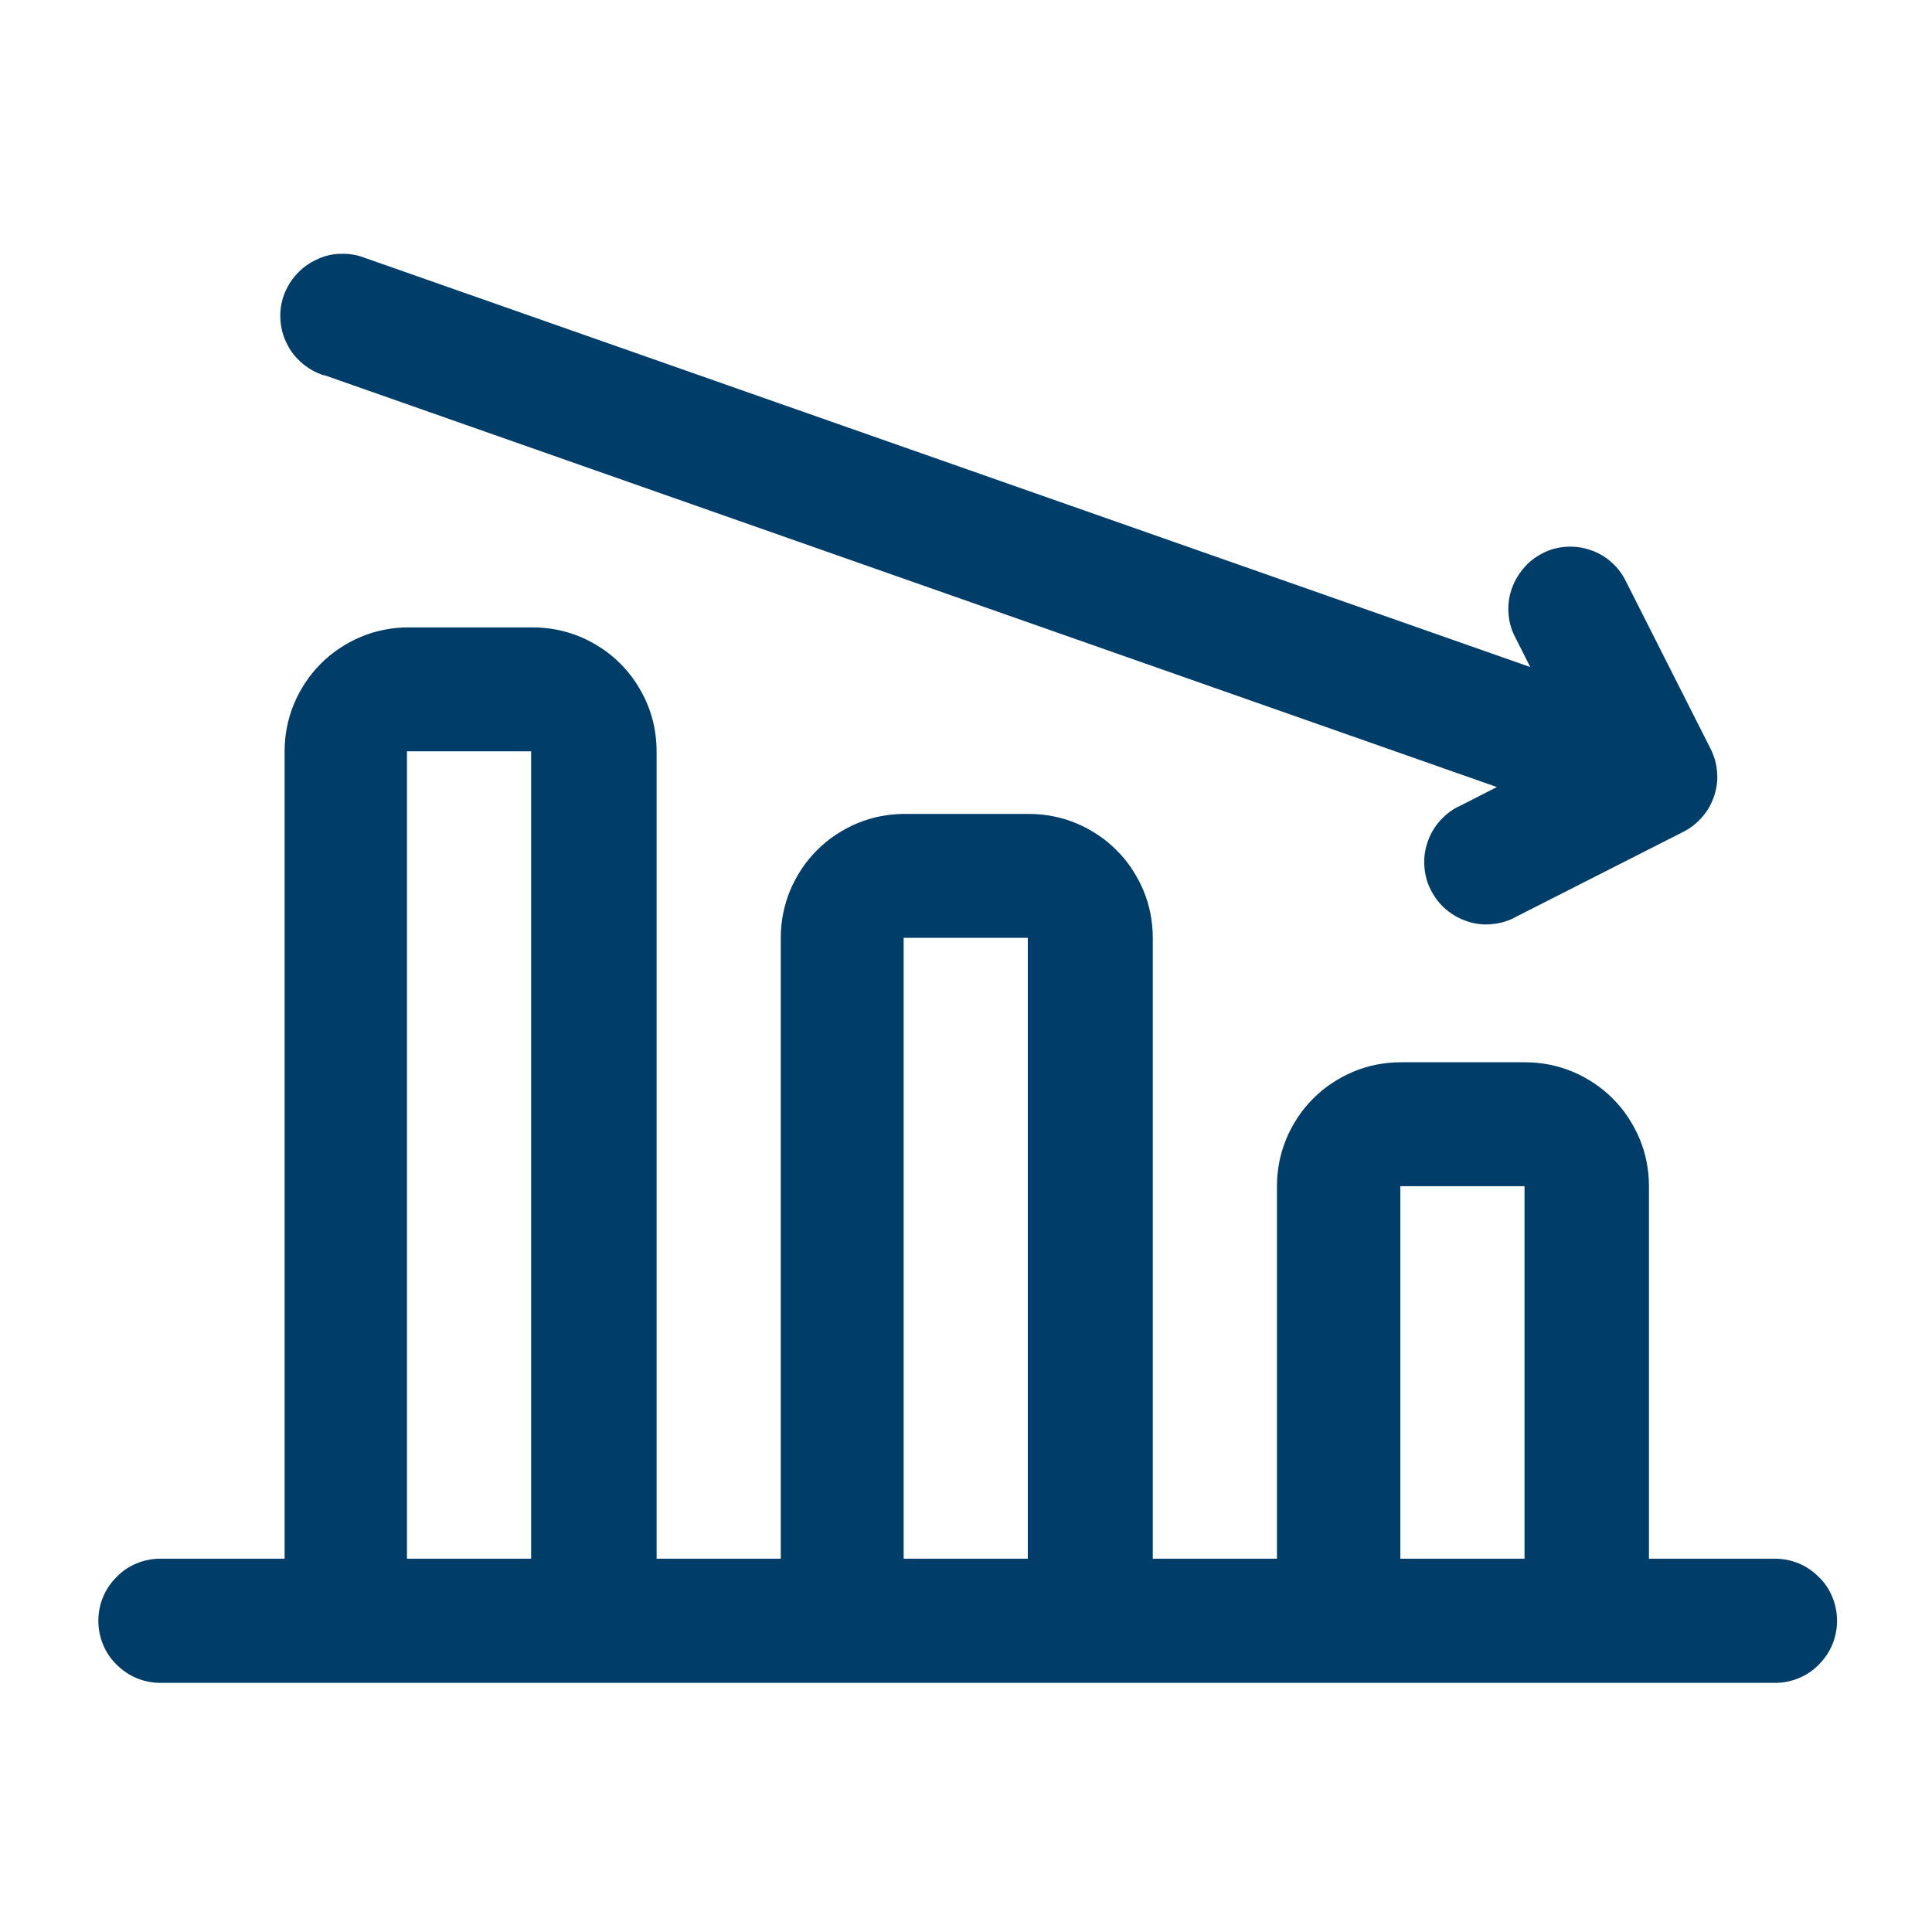
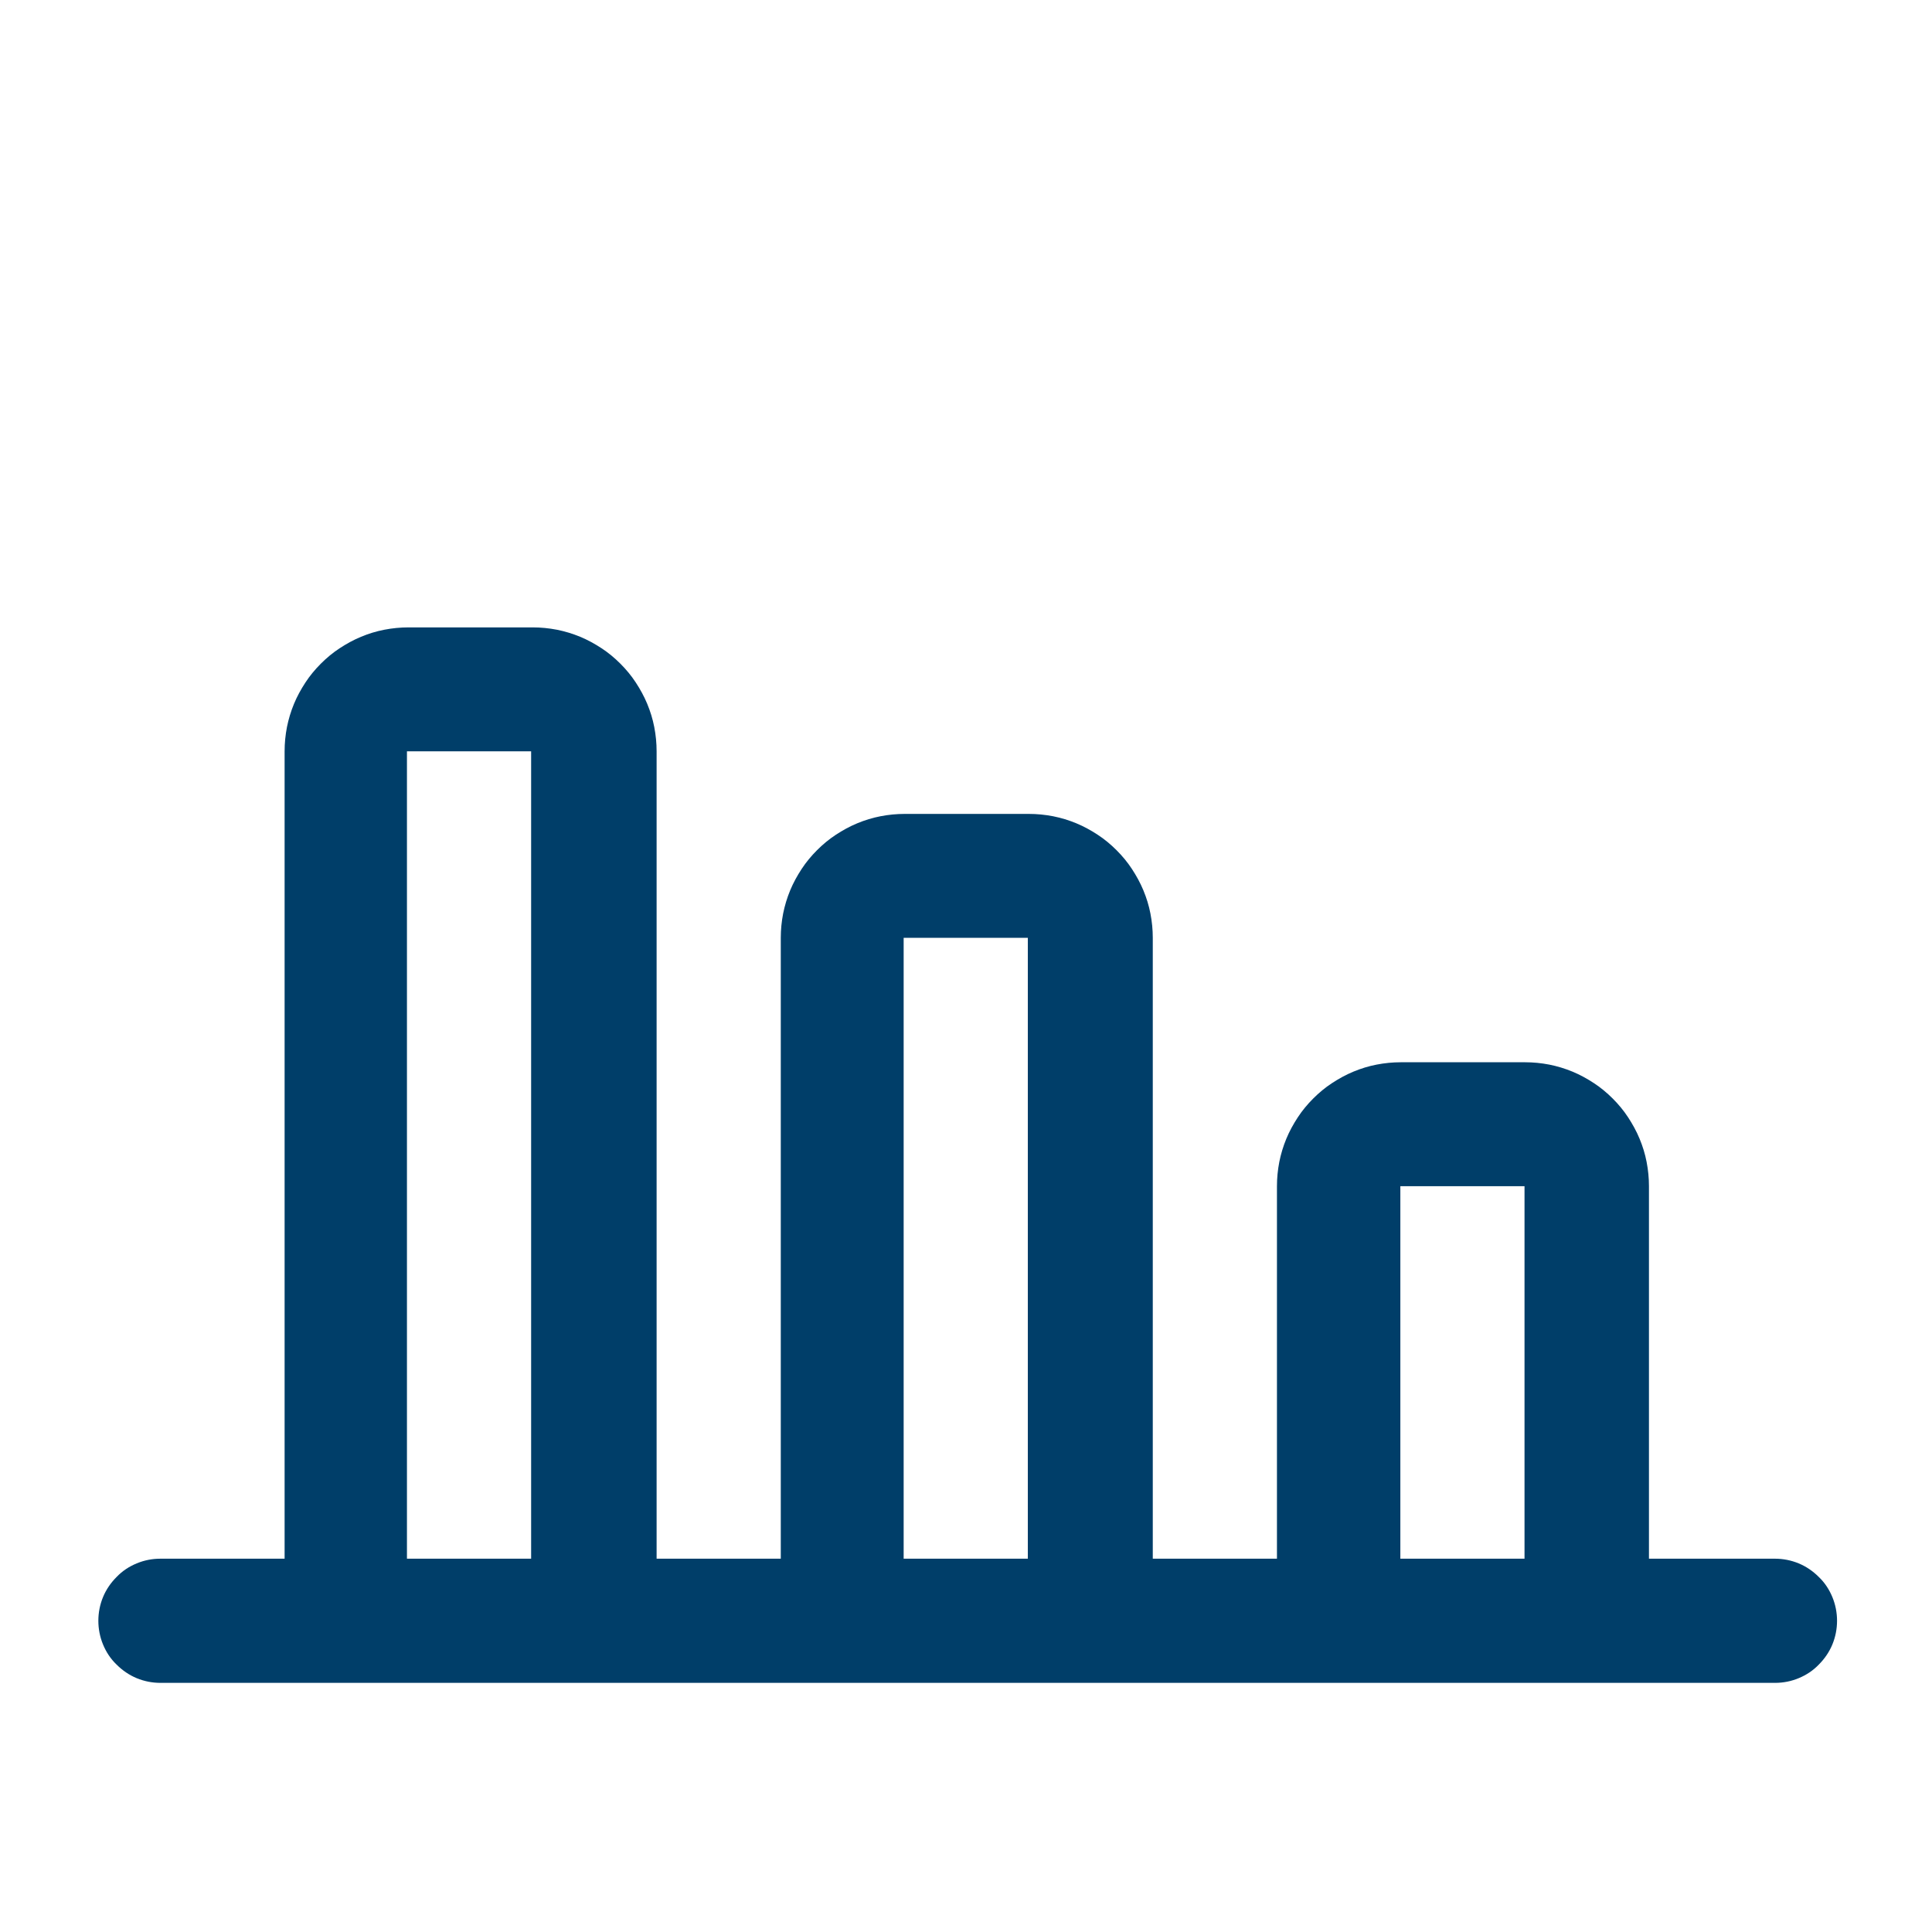
<svg xmlns="http://www.w3.org/2000/svg" id="Layer_2" data-name="Layer 2" viewBox="0 0 74.06 74.06">
  <defs>
    <style>      .cls-1, .cls-2 {        fill: none;      }      .cls-3 {        fill: #003e69;      }      .cls-2 {        clip-path: url(#clippath);      }    </style>
    <clipPath id="clippath">
      <rect class="cls-1" x="3.54" y="9.52" width="66.99" height="55.03" />
    </clipPath>
  </defs>
  <g id="Layer_1-2" data-name="Layer 1">
    <g>
      <rect class="cls-1" width="74.06" height="74.06" />
      <g class="cls-2">
        <path class="cls-3" d="m53.68,59.75v-14.28h4.76v14.28h-4.76Zm-19.04,0v-23.8h4.76v23.8h-4.76Zm-19.04,0v-30.95h4.76v30.95h-4.76Zm52.37,0h-4.76v-14.28c0-.31-.03-.62-.09-.93s-.15-.6-.27-.89c-.12-.29-.27-.56-.44-.82s-.37-.5-.59-.72c-.22-.22-.46-.42-.72-.59-.26-.17-.53-.32-.82-.44-.29-.12-.59-.21-.89-.27-.31-.06-.62-.09-.93-.09h-4.76c-.31,0-.62.03-.93.09-.31.06-.6.15-.89.27-.29.12-.56.27-.82.44s-.5.37-.72.59c-.22.22-.42.46-.59.72s-.32.53-.44.82c-.12.29-.21.59-.27.89-.06.31-.09.62-.09.93v14.28h-4.76v-23.8c0-.31-.03-.62-.09-.93-.06-.31-.15-.6-.27-.89-.12-.29-.27-.56-.44-.82-.17-.26-.37-.5-.59-.72-.22-.22-.46-.42-.72-.59s-.53-.32-.82-.44-.59-.21-.89-.27c-.31-.06-.62-.09-.93-.09h-4.76c-.31,0-.62.03-.93.09-.31.06-.6.15-.89.27s-.56.27-.82.44c-.26.17-.5.37-.72.59-.22.22-.42.46-.59.72-.17.26-.32.53-.44.82-.12.29-.21.59-.27.89-.06.31-.09.62-.09.93v23.8h-4.76v-30.95c0-.31-.03-.62-.09-.93-.06-.31-.15-.6-.27-.89-.12-.29-.27-.56-.44-.82-.17-.26-.37-.5-.59-.72-.22-.22-.46-.42-.72-.59-.26-.17-.53-.32-.82-.44-.29-.12-.59-.21-.89-.27-.31-.06-.62-.09-.93-.09h-4.76c-.31,0-.62.03-.93.09-.31.06-.6.15-.89.27-.29.12-.56.27-.82.44-.26.17-.5.37-.72.59-.22.22-.42.46-.59.72-.17.26-.32.53-.44.82-.12.29-.21.59-.27.89-.06.31-.09.62-.09.93v30.95h-4.76c-.32,0-.62.06-.91.18s-.55.29-.77.52c-.22.22-.4.48-.52.77s-.18.6-.18.91.06.62.18.91.29.55.52.77c.22.22.48.4.77.52.29.12.6.18.91.18h61.89c.32,0,.62-.06.91-.18.29-.12.55-.29.77-.52.22-.22.4-.48.52-.77.12-.29.18-.6.18-.91s-.06-.62-.18-.91c-.12-.29-.29-.55-.52-.77-.22-.22-.48-.4-.77-.52-.29-.12-.6-.18-.91-.18Z" />
-         <path class="cls-3" d="m12.43,14.38l44.95,15.79-1.39.71c-.3.13-.55.32-.77.56-.22.24-.38.51-.49.82-.11.31-.15.62-.13.94.02.32.1.63.25.92s.34.54.59.75c.25.21.53.36.84.46.31.1.63.13.95.09.32-.03.63-.13.91-.29l6.38-3.24c.28-.14.52-.33.73-.57.21-.24.36-.51.46-.81s.14-.61.11-.92c-.02-.31-.11-.61-.25-.89l-3.22-6.37c-.14-.29-.32-.55-.56-.76-.24-.22-.51-.38-.81-.48-.3-.11-.62-.15-.94-.13-.32.02-.63.1-.91.25-.29.15-.54.34-.74.59-.21.25-.36.52-.46.83-.1.31-.13.62-.1.94.03.32.12.62.28.91l.55,1.09L14,9.89c-.3-.12-.61-.17-.94-.16-.32,0-.63.08-.92.22-.29.13-.55.32-.77.56-.22.24-.38.51-.49.81-.11.3-.15.62-.13.94.02.32.1.63.25.92.14.29.34.54.59.75.25.21.52.36.83.46h0Z" />
      </g>
    </g>
  </g>
</svg>